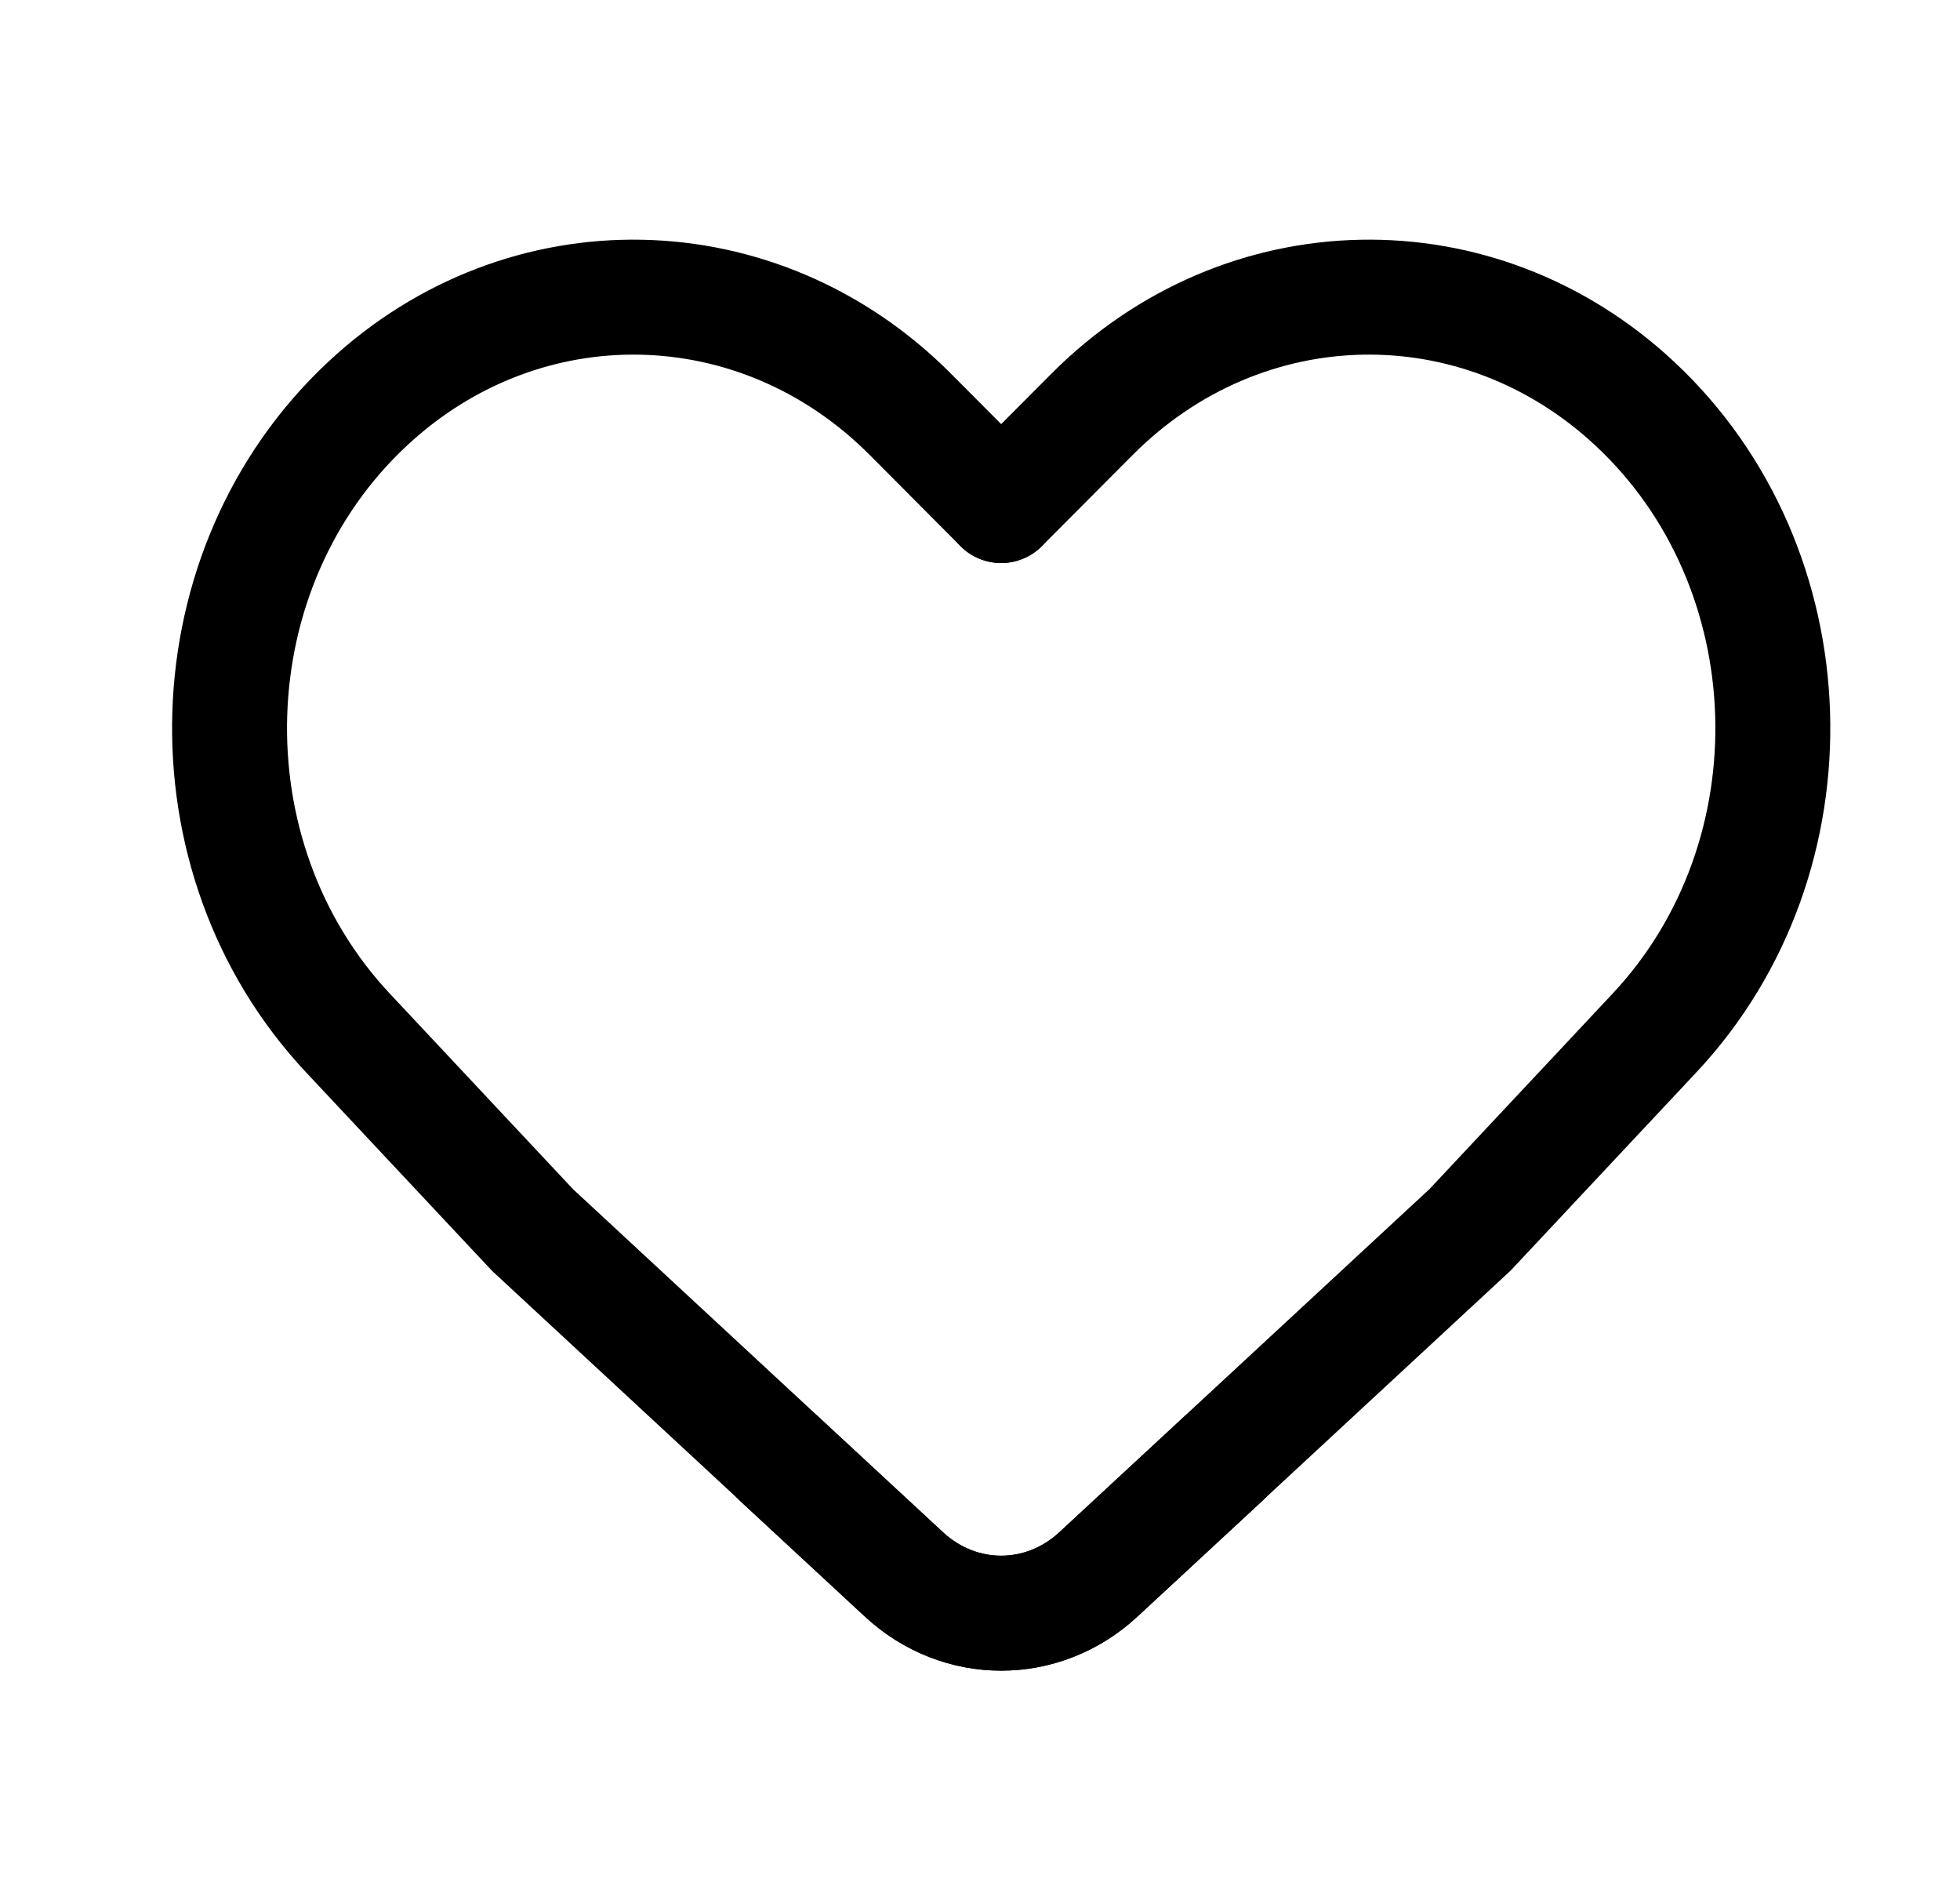
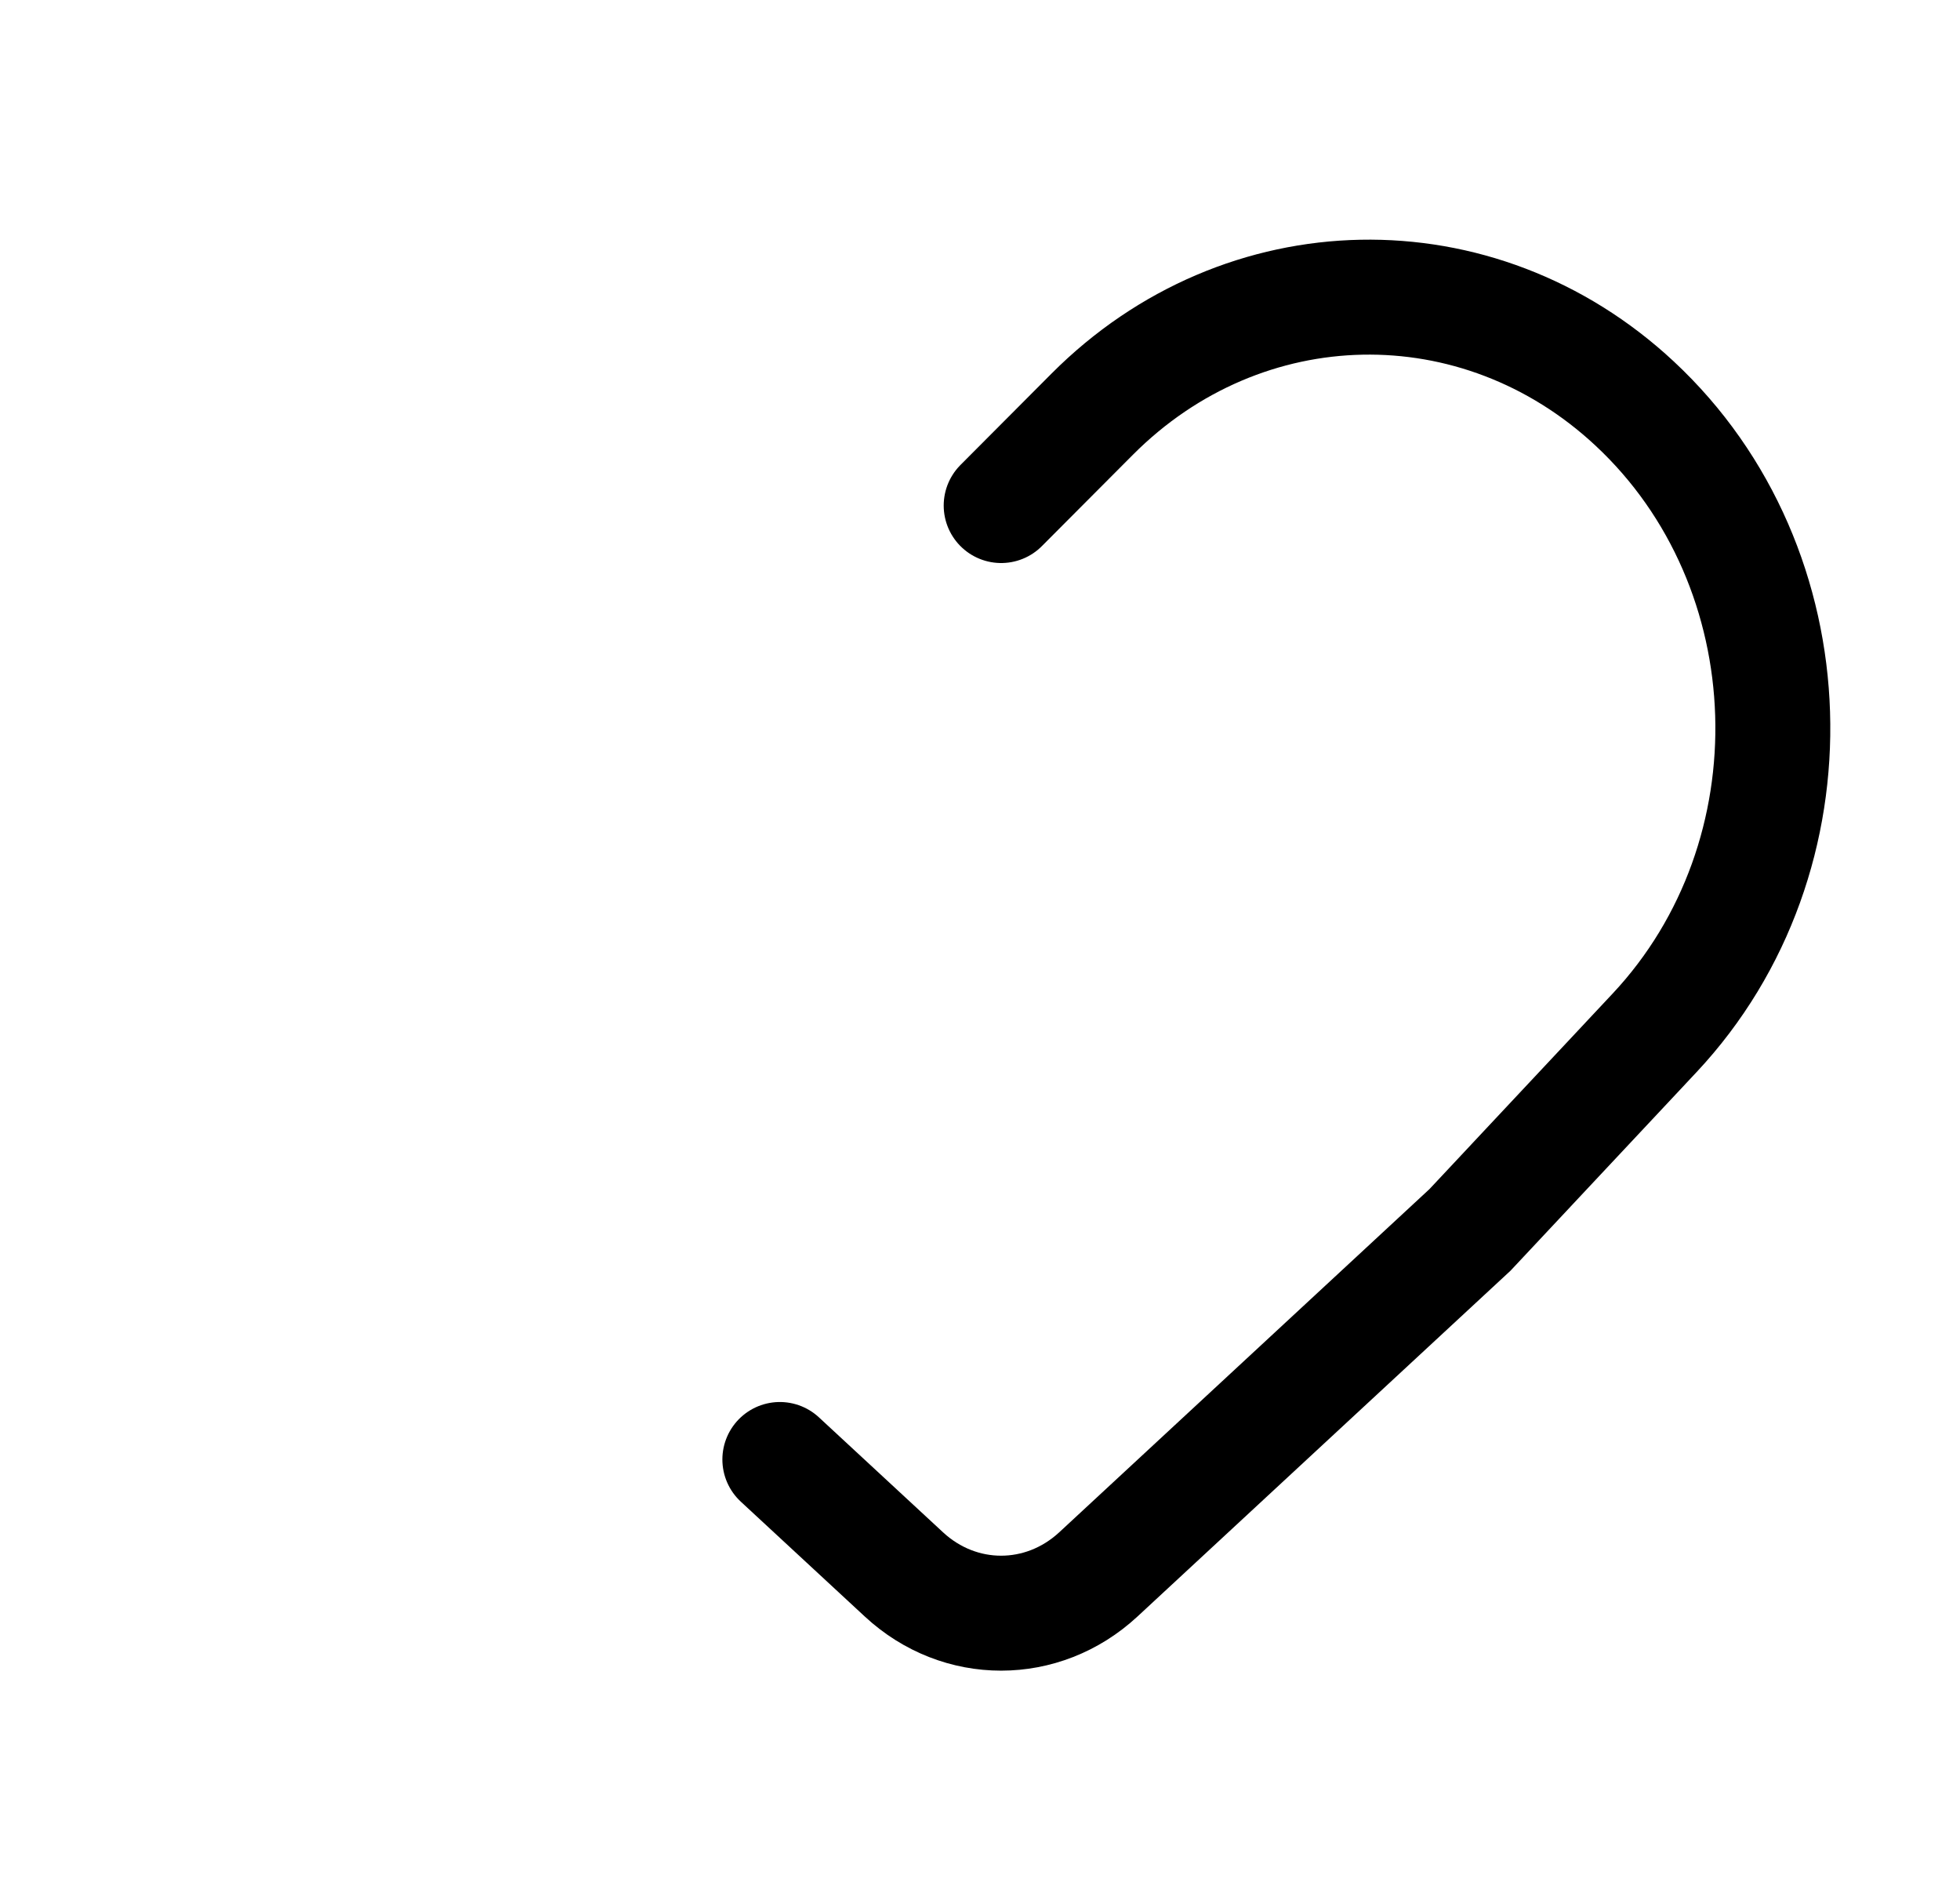
<svg xmlns="http://www.w3.org/2000/svg" width="25" height="24" viewBox="0 0 25 24" fill="none">
  <path d="M12.77 6.447L13.931 5.282C15.861 3.345 18.854 3.286 20.85 5.146C23.096 7.238 23.212 10.923 21.104 13.172L18.75 15.684L14.009 20.078C13.298 20.736 12.241 20.737 11.53 20.078L9.947 18.612" stroke="black" stroke-width="1.466" stroke-linecap="round" />
-   <path d="M12.77 6.447L11.61 5.282C9.679 3.345 6.687 3.286 4.691 5.146C2.445 7.238 2.328 10.922 4.437 13.172L6.791 15.684L11.531 20.078C12.242 20.736 13.299 20.737 14.01 20.078L15.593 18.612" stroke="black" stroke-width="1.466" stroke-linecap="round" />
</svg>